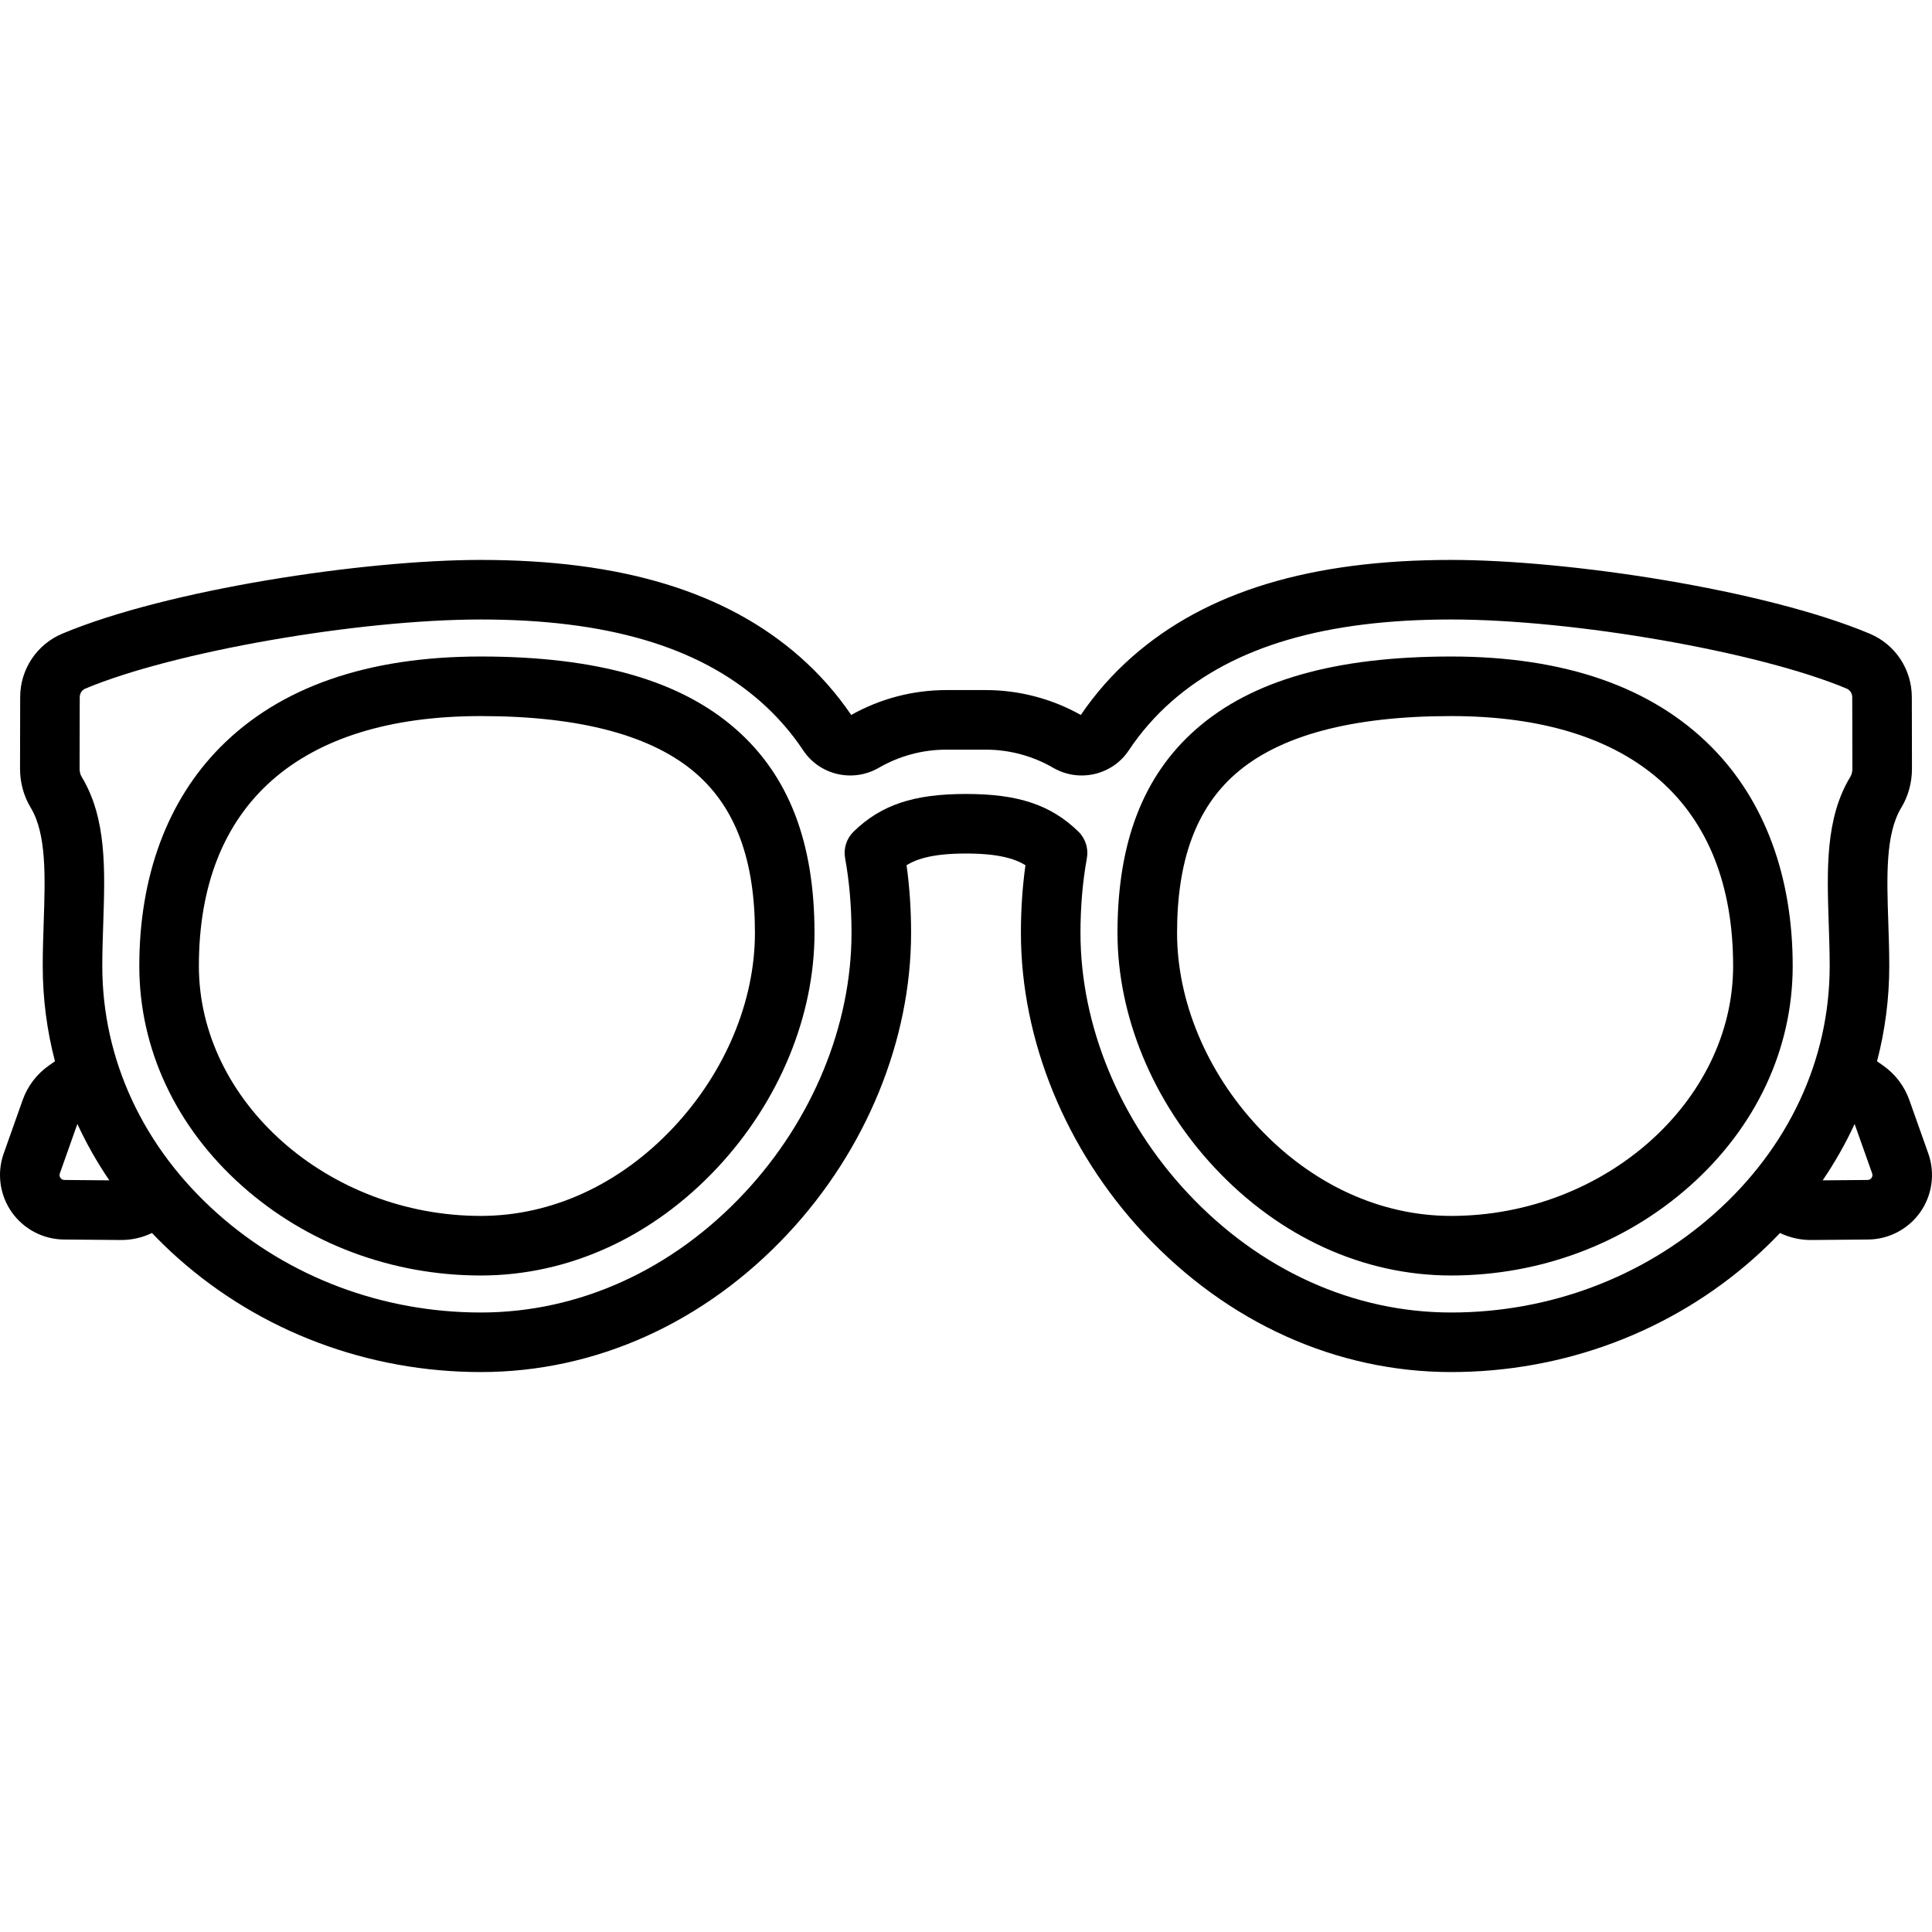
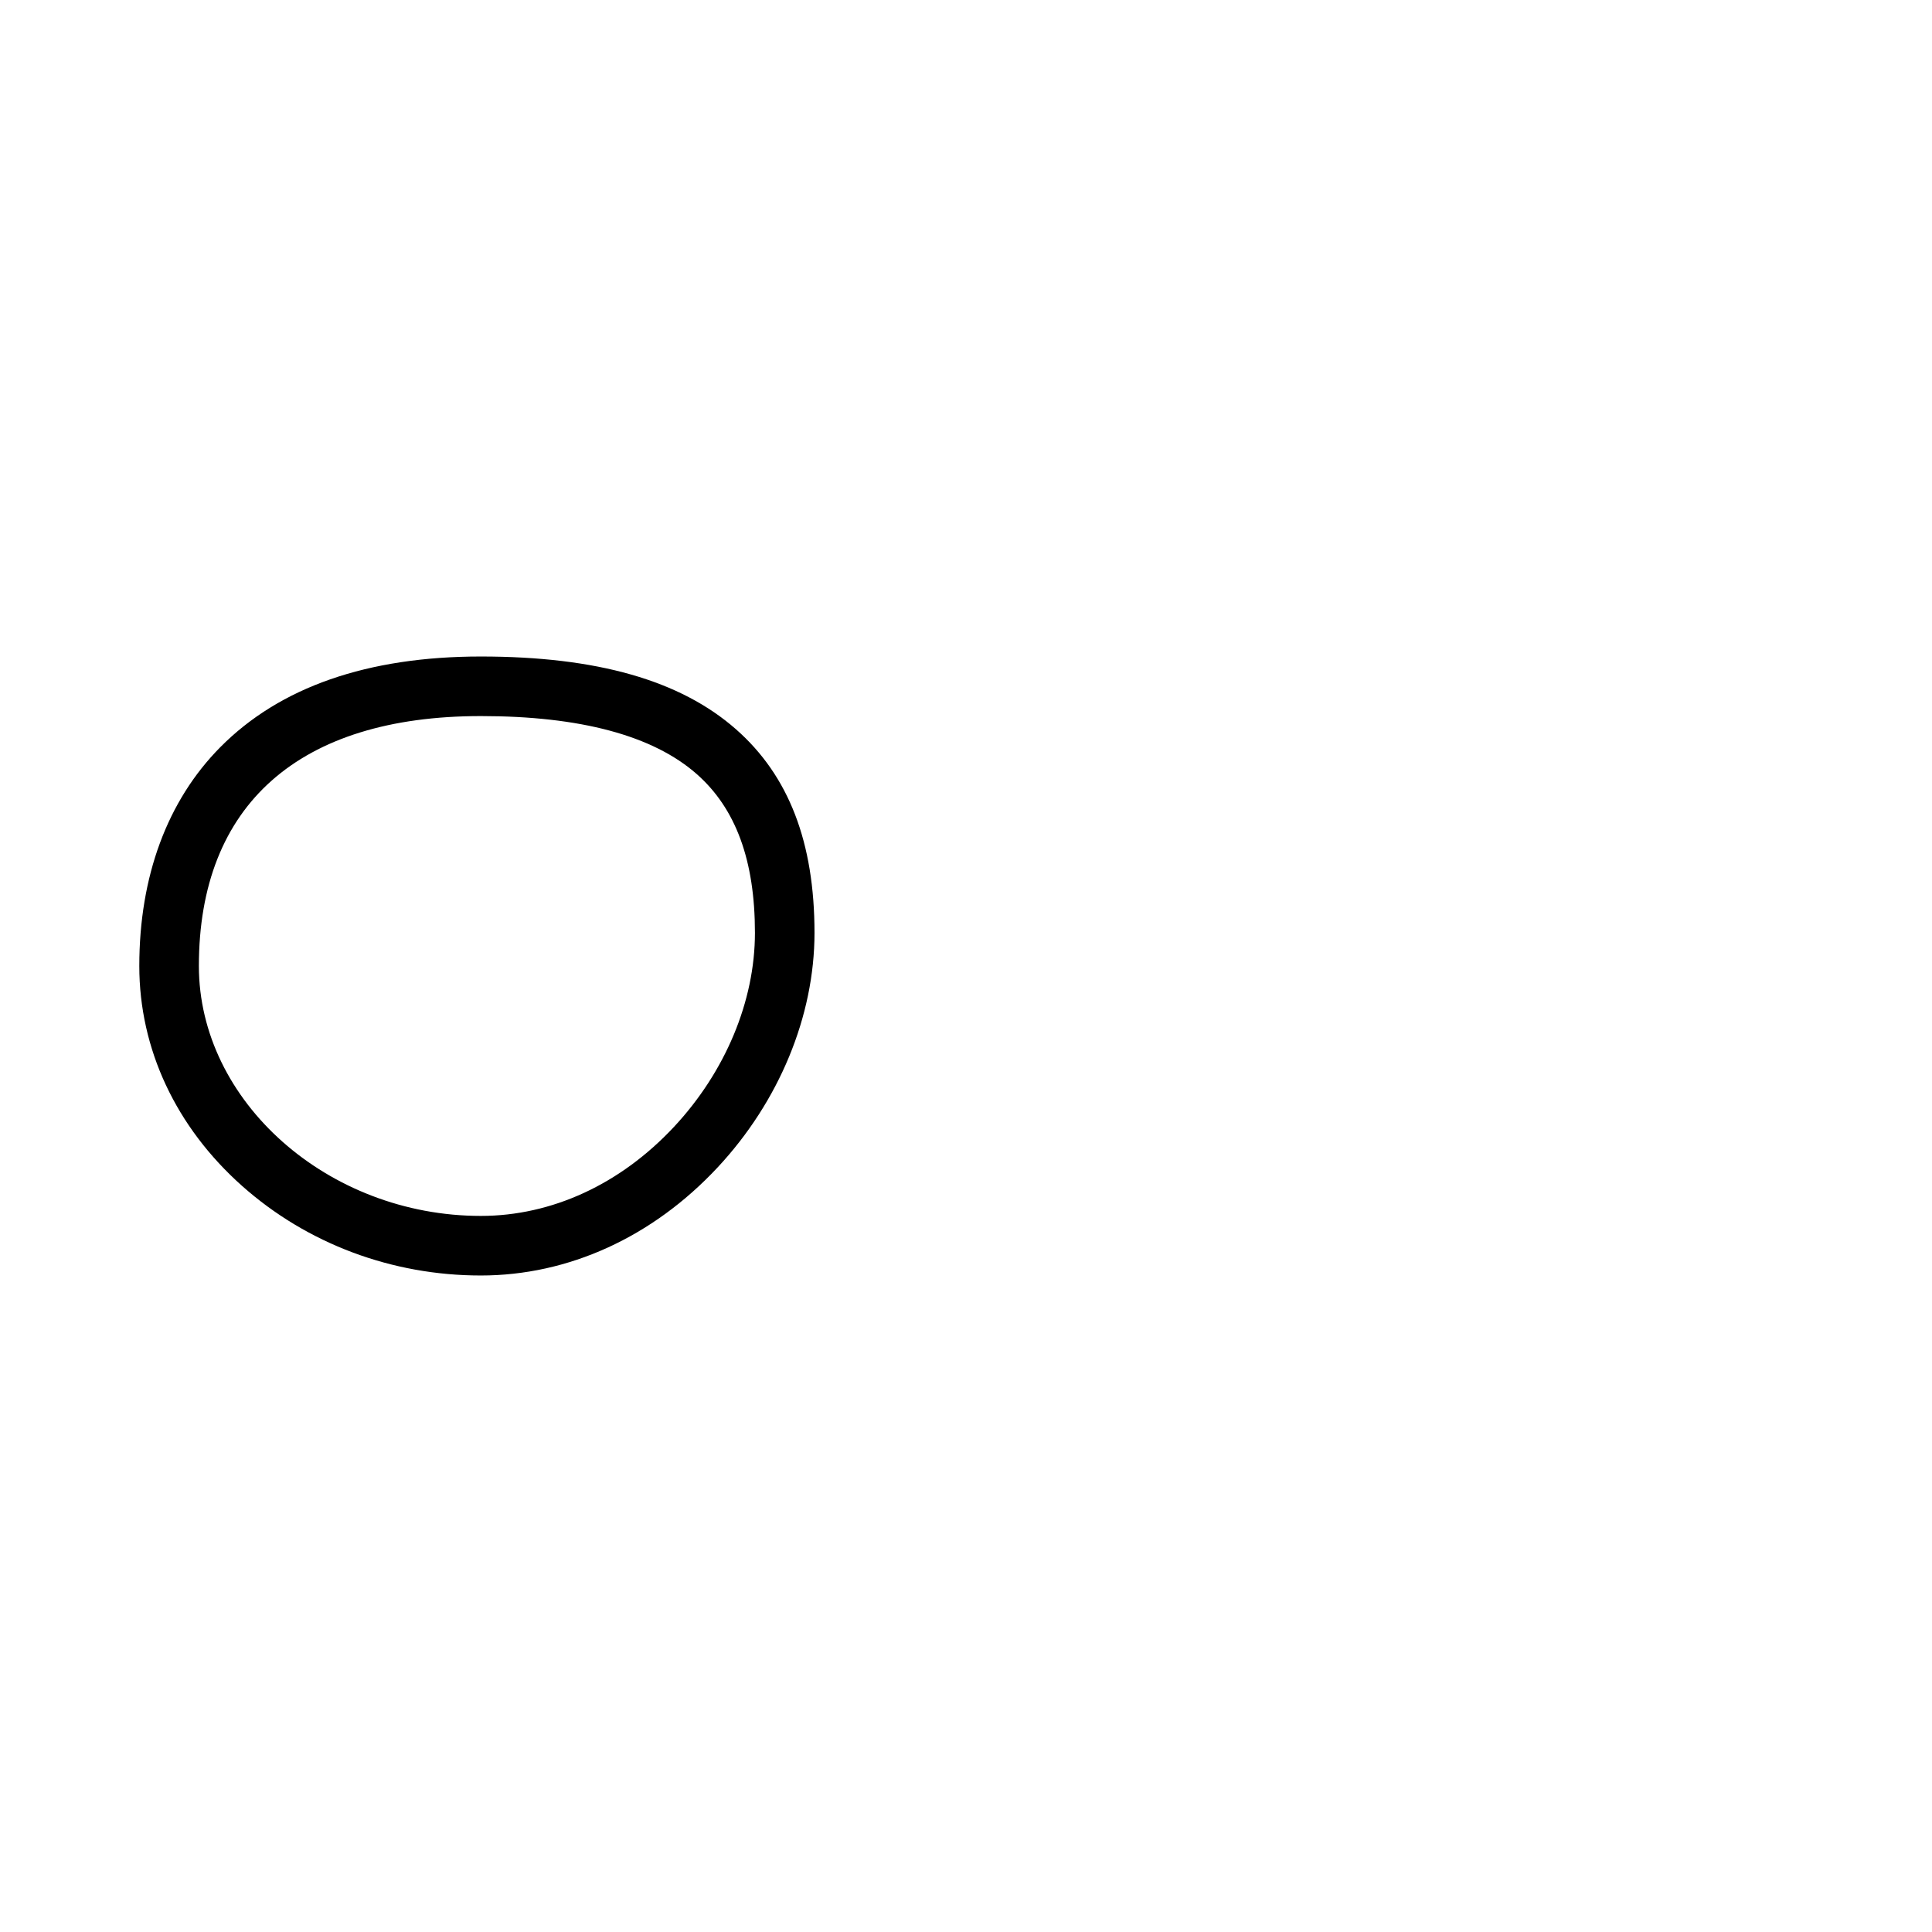
<svg xmlns="http://www.w3.org/2000/svg" fill="#000000" height="800px" width="800px" version="1.1" id="Layer_1" viewBox="0 0 511.999 511.999" xml:space="preserve">
  <g>
    <g>
      <g>
        <path d="M195.056,193.274c-14.752-12.982-36.874-19.293-67.632-19.293c-30.041,0-53.28,8.093-69.069,24.053     C44.329,212.212,36.916,232.256,36.916,256c0,21.972,9.688,42.681,27.278,58.314c17.201,15.285,39.656,23.704,63.23,23.704     c23.22,0,45.491-10.158,62.715-28.602c16.34-17.498,25.712-40.165,25.712-62.186C215.851,223.238,209.049,205.59,195.056,193.274     z M178.602,298.641c-14.205,15.212-32.381,23.589-51.177,23.589c-40.503,0-74.721-30.329-74.721-66.231     c0-42.71,26.536-66.232,74.721-66.232c26.378,0,45.624,5.167,57.202,15.358c10.388,9.143,15.438,22.915,15.438,42.103     C200.064,265.295,192.241,284.034,178.602,298.641z" />
-         <path d="M511.021,305.699l-5.014-14.146c-1.324-3.739-3.742-6.918-6.991-9.192l-1.582-1.107     c2.134-8.172,3.241-16.63,3.241-25.253c0-3.934-0.13-7.828-0.257-11.596c-0.404-12.026-0.785-23.385,3.434-30.349     c1.861-3.069,2.841-6.652,2.838-10.36v-0.002c-0.005-4.025-0.016-8.471-0.025-12.738l-0.015-6.231     c-0.013-7.364-4.398-13.958-11.173-16.8c-27.871-11.687-79.847-19.538-110.904-19.538c-37.257,0-64.912,8.398-84.543,25.675     c-5.183,4.561-9.758,9.745-13.605,15.411c-7.683-4.316-16.38-6.595-25.195-6.595h-10.461c-8.818,0-17.514,2.279-25.195,6.595     c-3.847-5.668-8.422-10.85-13.605-15.411c-19.631-17.278-47.286-25.675-84.543-25.675c-31.058,0-83.033,7.852-110.904,19.538     c-6.774,2.841-11.159,9.433-11.173,16.797l-0.015,6.234c-0.01,4.267-0.02,8.714-0.025,12.74     c-0.003,3.706,0.978,7.287,2.836,10.357c4.22,6.966,3.839,18.326,3.435,30.351c-0.126,3.767-0.257,7.662-0.257,11.596     c0,8.623,1.105,17.082,3.241,25.253l-1.58,1.106c-3.25,2.275-5.668,5.454-6.992,9.191l-5.014,14.148     c-1.841,5.195-1.051,10.99,2.109,15.504c3.161,4.515,8.339,7.238,13.85,7.284l15.007,0.128c0.057,0,0.113,0.001,0.168,0.001     c2.855,0,5.628-0.64,8.165-1.857c2.192,2.3,4.493,4.533,6.916,6.685c21.89,19.454,50.383,30.167,80.232,30.167     c30.388,0,59.305-13.043,81.422-36.729c20.718-22.186,32.601-51.22,32.601-79.656c0-6.182-0.403-12.196-1.202-17.941     c2.866-1.757,7.273-3.092,15.754-3.092c8.481,0,12.888,1.336,15.754,3.092c-0.799,5.744-1.202,11.758-1.202,17.941     c0,28.436,11.883,57.47,32.601,79.656c22.118,23.684,51.034,36.729,81.422,36.729c29.848,0,58.343-10.713,80.232-30.167     c2.423-2.153,4.725-4.387,6.916-6.685c2.538,1.218,5.308,1.857,8.163,1.857c0.057,0,0.113-0.001,0.168-0.001l15.01-0.128     c5.51-0.046,10.688-2.77,13.849-7.284C512.072,316.689,512.862,310.893,511.021,305.699z M17.07,312.702     c-0.444-0.004-0.798-0.19-1.052-0.554c-0.254-0.363-0.308-0.76-0.16-1.177l4.647-13.114c2.381,5.166,5.213,10.16,8.471,14.946     L17.07,312.702z M454.317,321.645c-18.996,16.883-43.765,26.181-69.745,26.181c-25.966,0-50.784-11.264-69.884-31.716     c-18.017-19.295-28.352-44.402-28.352-68.881c0-6.938,0.57-13.598,1.695-19.794c0.469-2.59-0.382-5.243-2.271-7.076     c-7.287-7.068-15.91-9.951-29.762-9.951c-13.852,0-22.475,2.883-29.762,9.951c-1.889,1.832-2.742,4.486-2.271,7.076     c1.124,6.196,1.695,12.855,1.695,19.794c0,24.48-10.333,49.586-28.352,68.881c-19.099,20.452-43.919,31.716-69.884,31.716     c-25.979,0-50.749-9.298-69.745-26.182c-19.714-17.519-30.571-40.832-30.571-65.645c0-3.669,0.126-7.43,0.247-11.066     c0.485-14.44,0.943-28.079-5.71-39.06c-0.363-0.599-0.554-1.348-0.553-2.163c0.005-4.017,0.016-8.459,0.025-12.718l0.015-6.24     c0.002-1,0.588-1.89,1.491-2.269c23.261-9.754,72.232-18.31,104.799-18.31c33.249,0,57.491,7.111,74.113,21.739     c4.343,3.822,8.151,8.178,11.324,12.949c4.365,6.565,13.164,8.594,20.031,4.613c5.424-3.145,11.607-4.808,17.876-4.808h10.461     c6.27,0,12.452,1.663,17.877,4.808c6.867,3.982,15.665,1.952,20.031-4.614c3.171-4.77,6.98-9.126,11.323-12.948     c16.622-14.627,40.864-21.739,74.113-21.739c32.567,0,81.539,8.556,104.799,18.31c0.904,0.379,1.489,1.269,1.491,2.27     l0.015,6.239c0.011,4.259,0.021,8.7,0.025,12.718c0.001,0.817-0.19,1.564-0.553,2.163c-6.652,10.982-6.195,24.621-5.71,39.061     c0.121,3.636,0.247,7.397,0.247,11.066C484.889,280.813,474.033,304.127,454.317,321.645z M495.98,312.149     c-0.255,0.363-0.608,0.549-1.051,0.554l-11.907,0.101c3.258-4.786,6.091-9.78,8.471-14.945l4.647,13.113     C496.288,311.389,496.235,311.785,495.98,312.149z" />
-         <path d="M384.574,173.981c-30.759,0-52.881,6.311-67.633,19.293c-13.993,12.315-20.795,29.964-20.795,53.954     c0,22.022,9.371,44.688,25.712,62.186c17.224,18.445,39.495,28.602,62.715,28.602c23.573,0,46.029-8.418,63.23-23.704     c17.59-15.633,27.278-36.342,27.278-58.314c0-23.744-7.414-43.787-21.439-57.965     C437.853,182.074,414.615,173.981,384.574,173.981z M384.574,322.23c-18.796,0-36.972-8.378-51.177-23.589     c-13.64-14.606-21.463-33.346-21.463-51.412c0-19.189,5.05-32.961,15.438-42.104c11.578-10.191,30.824-15.358,57.202-15.358     c48.185,0,74.721,23.522,74.721,66.232C459.295,291.9,425.076,322.23,384.574,322.23z" />
      </g>
    </g>
  </g>
</svg>